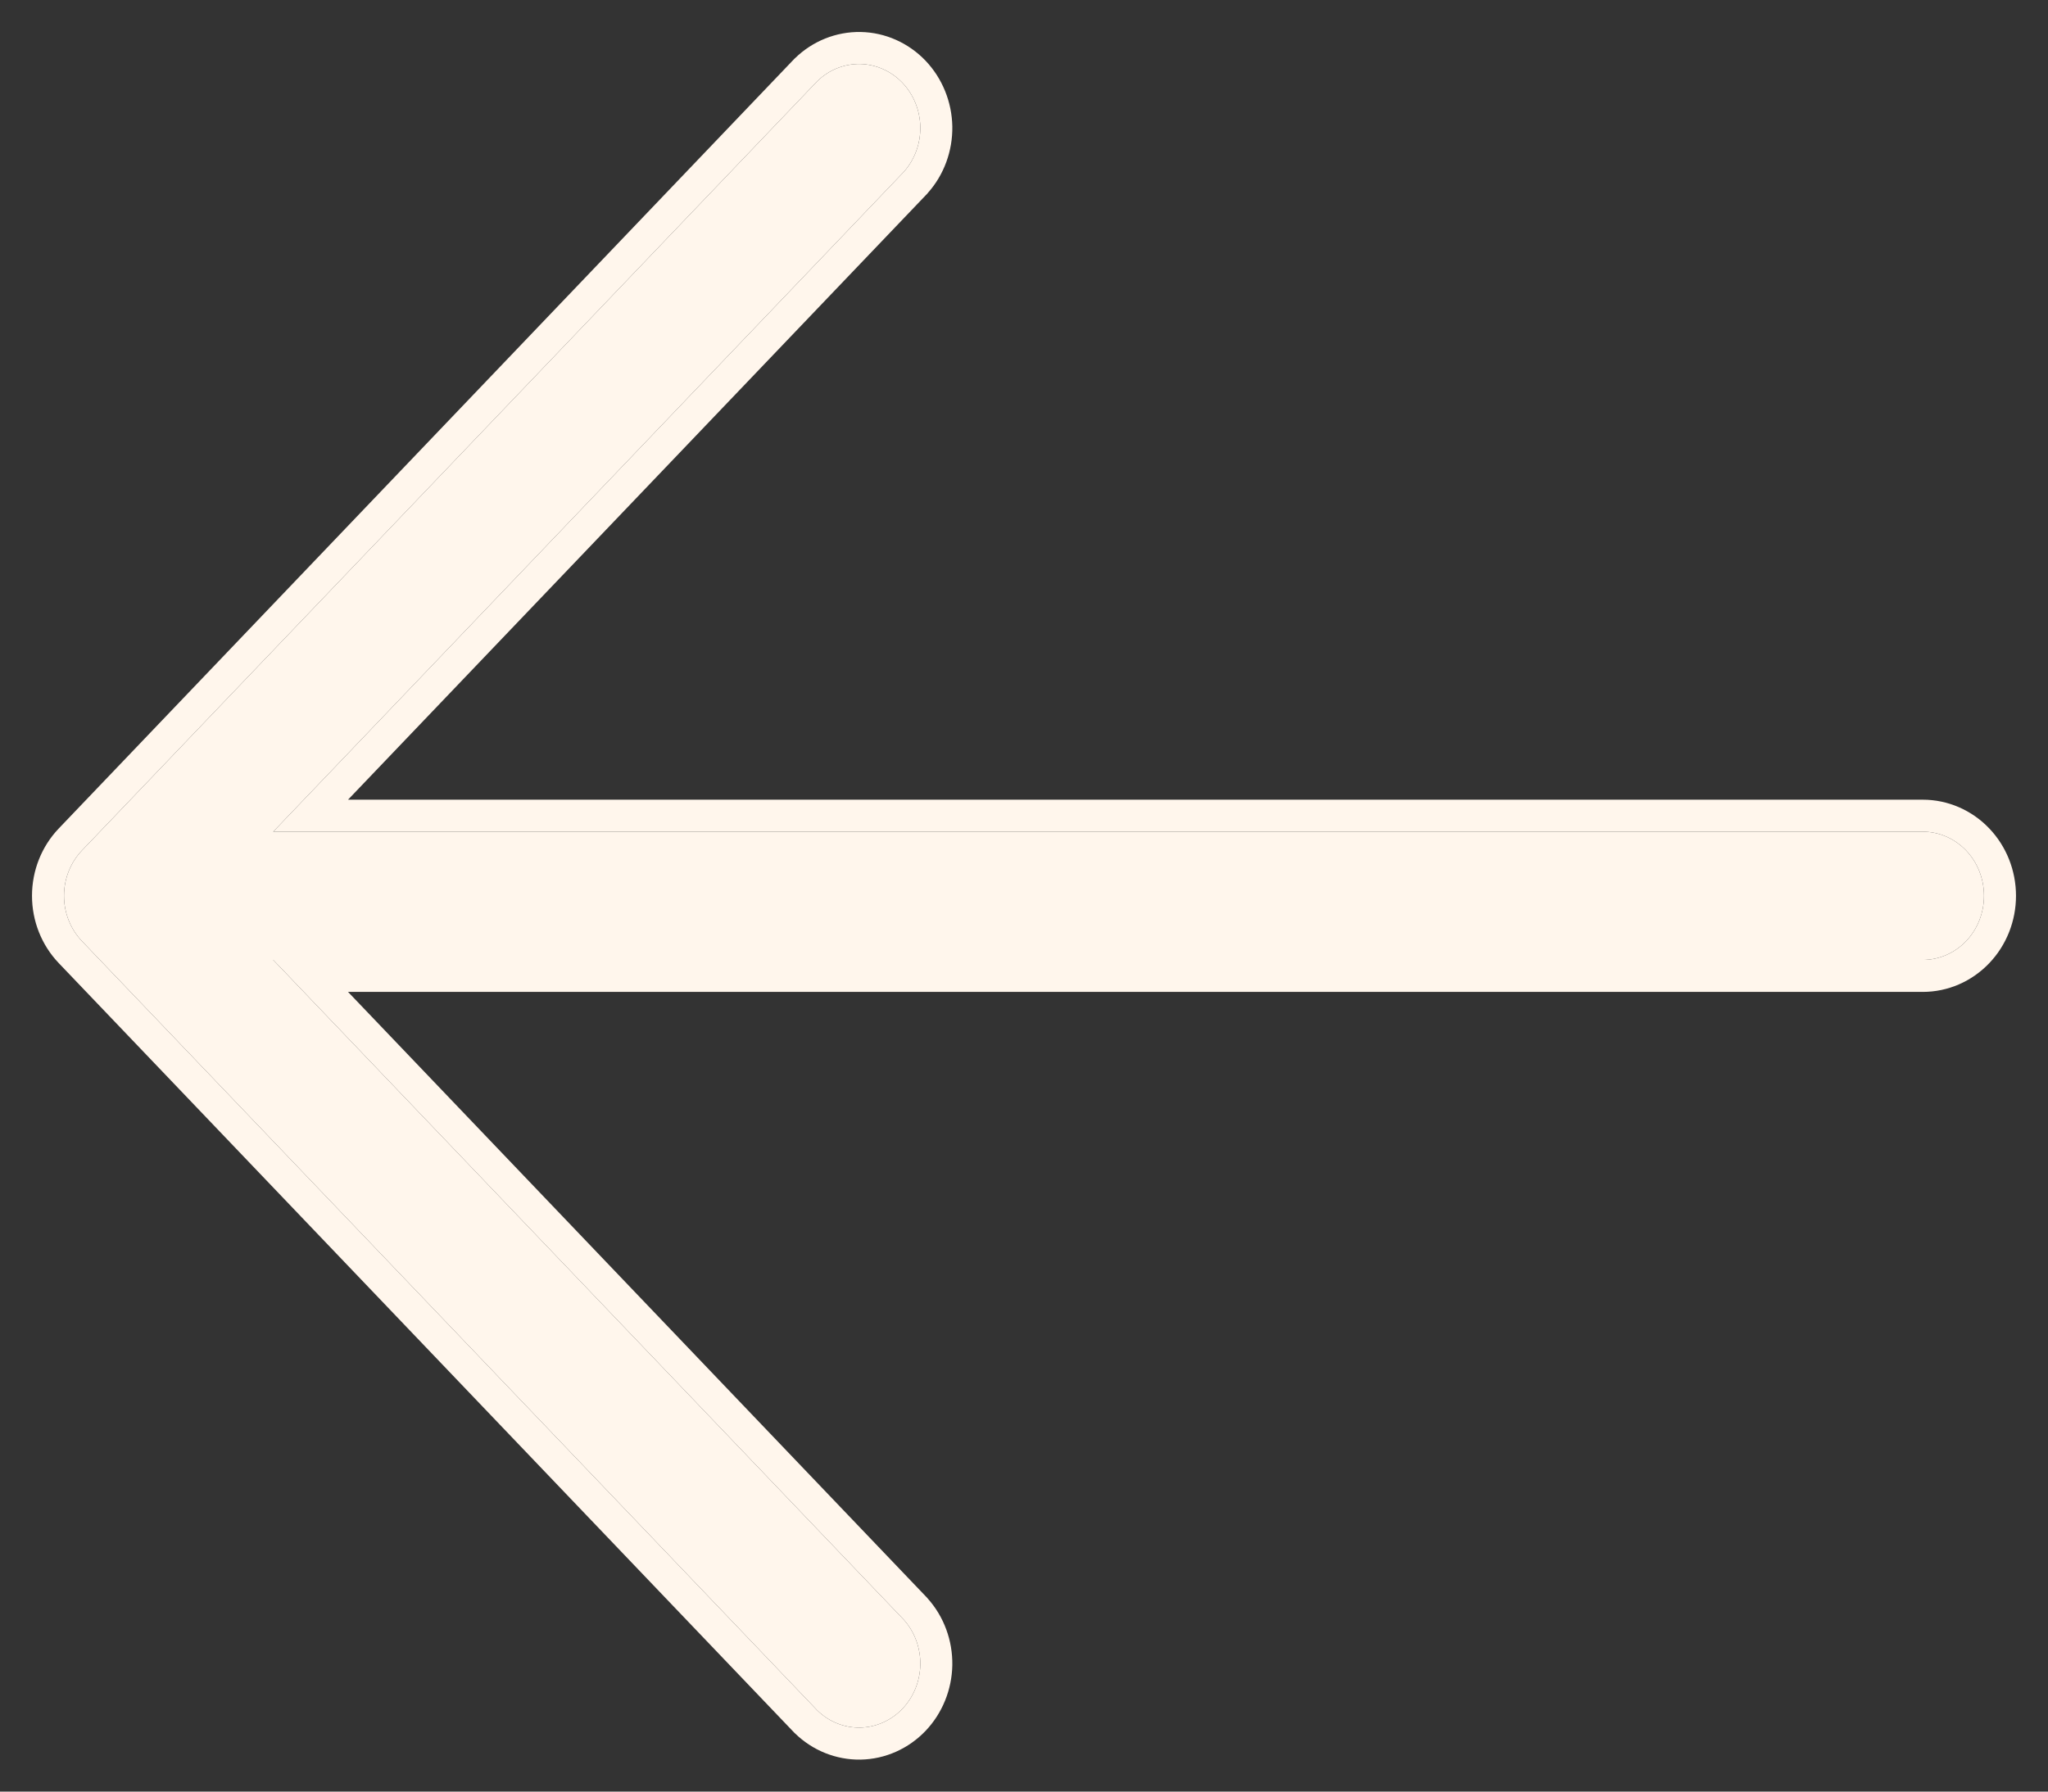
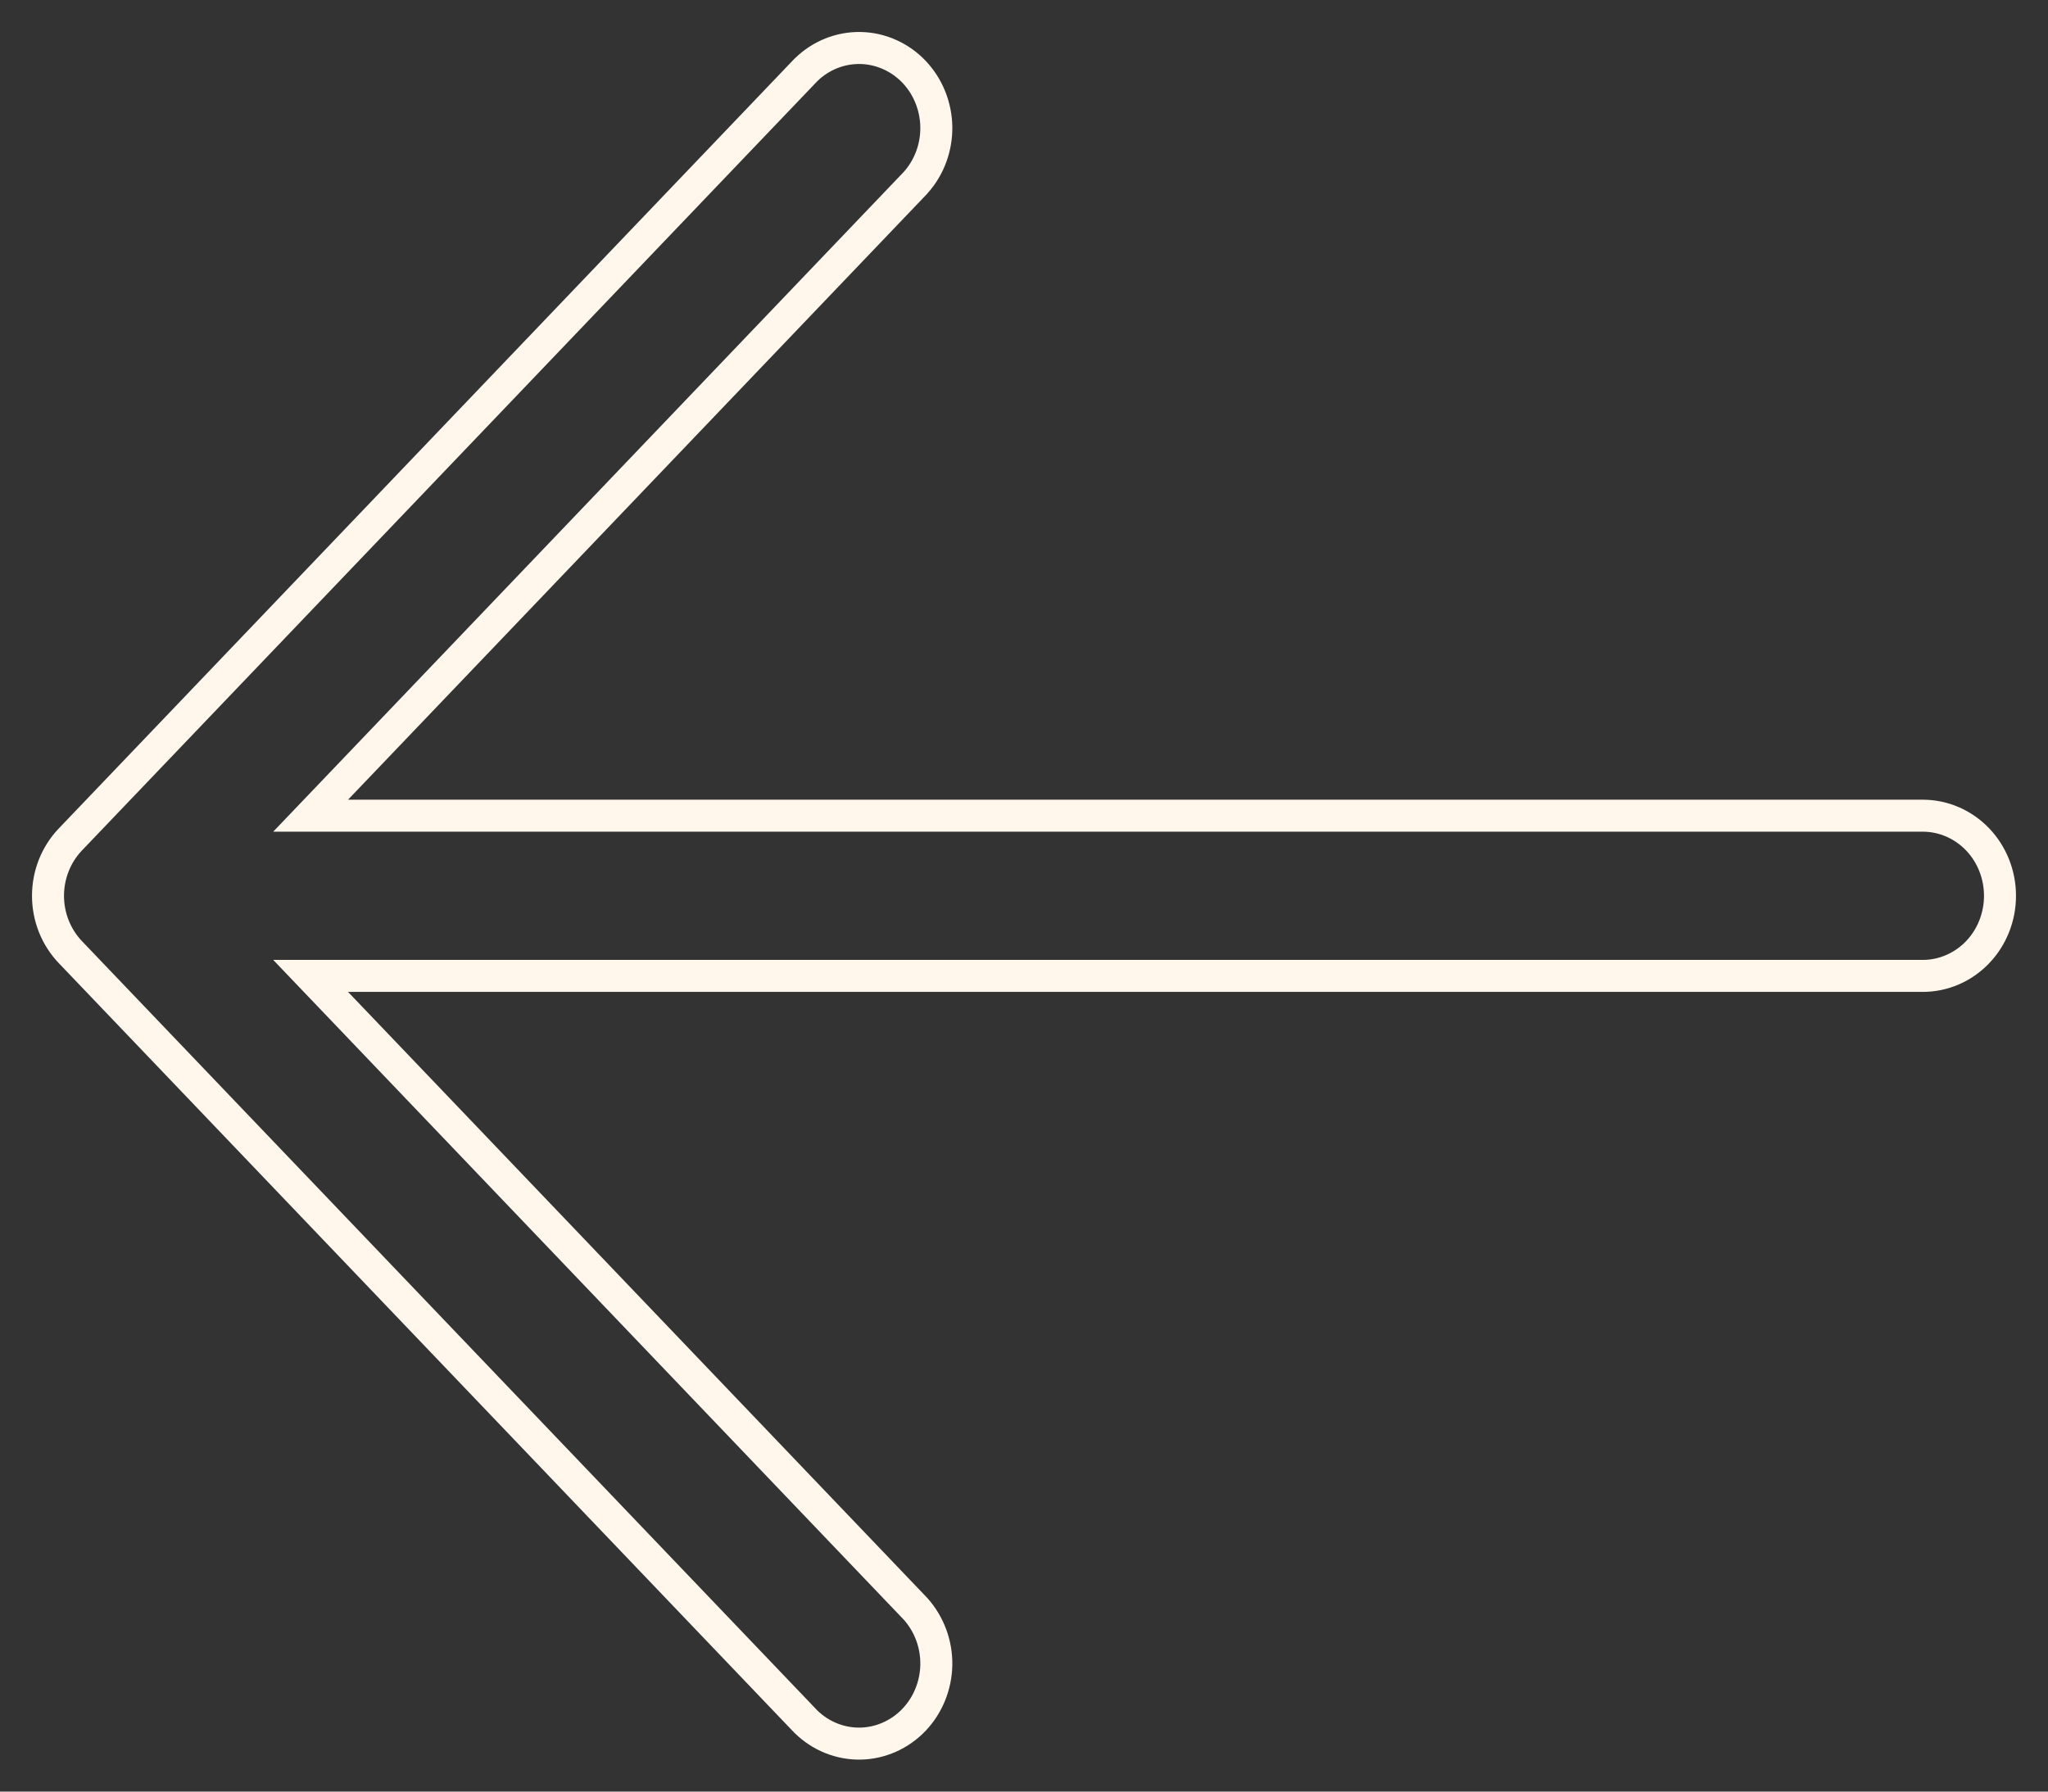
<svg xmlns="http://www.w3.org/2000/svg" width="32" height="28" viewBox="0 0 32 28" fill="none">
  <rect x="0" y="0" width="32" height="28" fill="#333333" stroke="none" />
-   <path d="M1.28 13.292L12.77 1.269C12.951 1.092 13.191 0.996 13.439 1C13.687 1.005 13.924 1.11 14.1 1.293C14.275 1.477 14.375 1.725 14.38 1.984C14.384 2.244 14.292 2.495 14.123 2.685L4.269 12.998H30.043C30.297 12.998 30.54 13.104 30.72 13.291C30.899 13.479 31 13.734 31 14C31 14.266 30.899 14.521 30.72 14.709C30.54 14.896 30.297 15.002 30.043 15.002H4.269L14.123 25.315C14.292 25.505 14.384 25.756 14.38 26.016C14.375 26.275 14.275 26.523 14.1 26.706C13.924 26.89 13.687 26.995 13.439 27C13.191 27.004 12.951 26.908 12.77 26.731L1.28 14.708C1.101 14.52 1 14.265 1 14C1 13.735 1.101 13.48 1.28 13.292Z" fill="#FFF6EC" />
-   <path fill-rule="evenodd" clip-rule="evenodd" d="M0.919 12.947L12.414 0.917L12.421 0.911C12.695 0.643 13.064 0.493 13.449 0.5C13.833 0.507 14.196 0.671 14.461 0.948C14.725 1.225 14.873 1.594 14.88 1.976C14.886 2.358 14.751 2.732 14.496 3.017L14.491 3.024L5.438 12.498H30.043C30.437 12.498 30.81 12.662 31.081 12.946C31.352 13.229 31.5 13.609 31.5 14C31.5 14.391 31.352 14.771 31.081 15.054C30.81 15.338 30.437 15.502 30.043 15.502H5.438L14.491 24.976L14.496 24.983C14.751 25.268 14.886 25.642 14.88 26.024C14.873 26.406 14.725 26.775 14.461 27.052C14.196 27.329 13.833 27.493 13.449 27.5C13.064 27.507 12.695 27.357 12.421 27.089L12.414 27.083L0.919 15.053C0.648 14.77 0.5 14.391 0.5 14C0.5 13.609 0.648 13.23 0.919 12.947ZM4.269 15.002H30.043C30.297 15.002 30.54 14.896 30.72 14.709C30.899 14.521 31 14.266 31 14C31 13.734 30.899 13.479 30.72 13.291C30.54 13.104 30.297 12.998 30.043 12.998H4.269L14.123 2.685C14.292 2.495 14.384 2.244 14.38 1.984C14.375 1.725 14.275 1.477 14.1 1.293C13.924 1.11 13.687 1.005 13.439 1C13.191 0.996 12.951 1.092 12.77 1.269L1.28 13.292C1.101 13.48 1 13.735 1 14C1 14.265 1.101 14.52 1.28 14.708L12.77 26.731C12.951 26.908 13.191 27.004 13.439 27C13.687 26.995 13.924 26.89 14.1 26.706C14.275 26.523 14.375 26.275 14.38 26.016C14.384 25.756 14.292 25.505 14.123 25.315L4.269 15.002Z" fill="#FFF6EC" />
+   <path fill-rule="evenodd" clip-rule="evenodd" d="M0.919 12.947L12.414 0.917L12.421 0.911C12.695 0.643 13.064 0.493 13.449 0.5C13.833 0.507 14.196 0.671 14.461 0.948C14.725 1.225 14.873 1.594 14.88 1.976C14.886 2.358 14.751 2.732 14.496 3.017L14.491 3.024L5.438 12.498H30.043C30.437 12.498 30.81 12.662 31.081 12.946C31.352 13.229 31.5 13.609 31.5 14C31.5 14.391 31.352 14.771 31.081 15.054C30.81 15.338 30.437 15.502 30.043 15.502H5.438L14.491 24.976C14.751 25.268 14.886 25.642 14.88 26.024C14.873 26.406 14.725 26.775 14.461 27.052C14.196 27.329 13.833 27.493 13.449 27.5C13.064 27.507 12.695 27.357 12.421 27.089L12.414 27.083L0.919 15.053C0.648 14.77 0.5 14.391 0.5 14C0.5 13.609 0.648 13.23 0.919 12.947ZM4.269 15.002H30.043C30.297 15.002 30.54 14.896 30.72 14.709C30.899 14.521 31 14.266 31 14C31 13.734 30.899 13.479 30.72 13.291C30.54 13.104 30.297 12.998 30.043 12.998H4.269L14.123 2.685C14.292 2.495 14.384 2.244 14.38 1.984C14.375 1.725 14.275 1.477 14.1 1.293C13.924 1.11 13.687 1.005 13.439 1C13.191 0.996 12.951 1.092 12.77 1.269L1.28 13.292C1.101 13.48 1 13.735 1 14C1 14.265 1.101 14.52 1.28 14.708L12.77 26.731C12.951 26.908 13.191 27.004 13.439 27C13.687 26.995 13.924 26.89 14.1 26.706C14.275 26.523 14.375 26.275 14.38 26.016C14.384 25.756 14.292 25.505 14.123 25.315L4.269 15.002Z" fill="#FFF6EC" />
</svg>